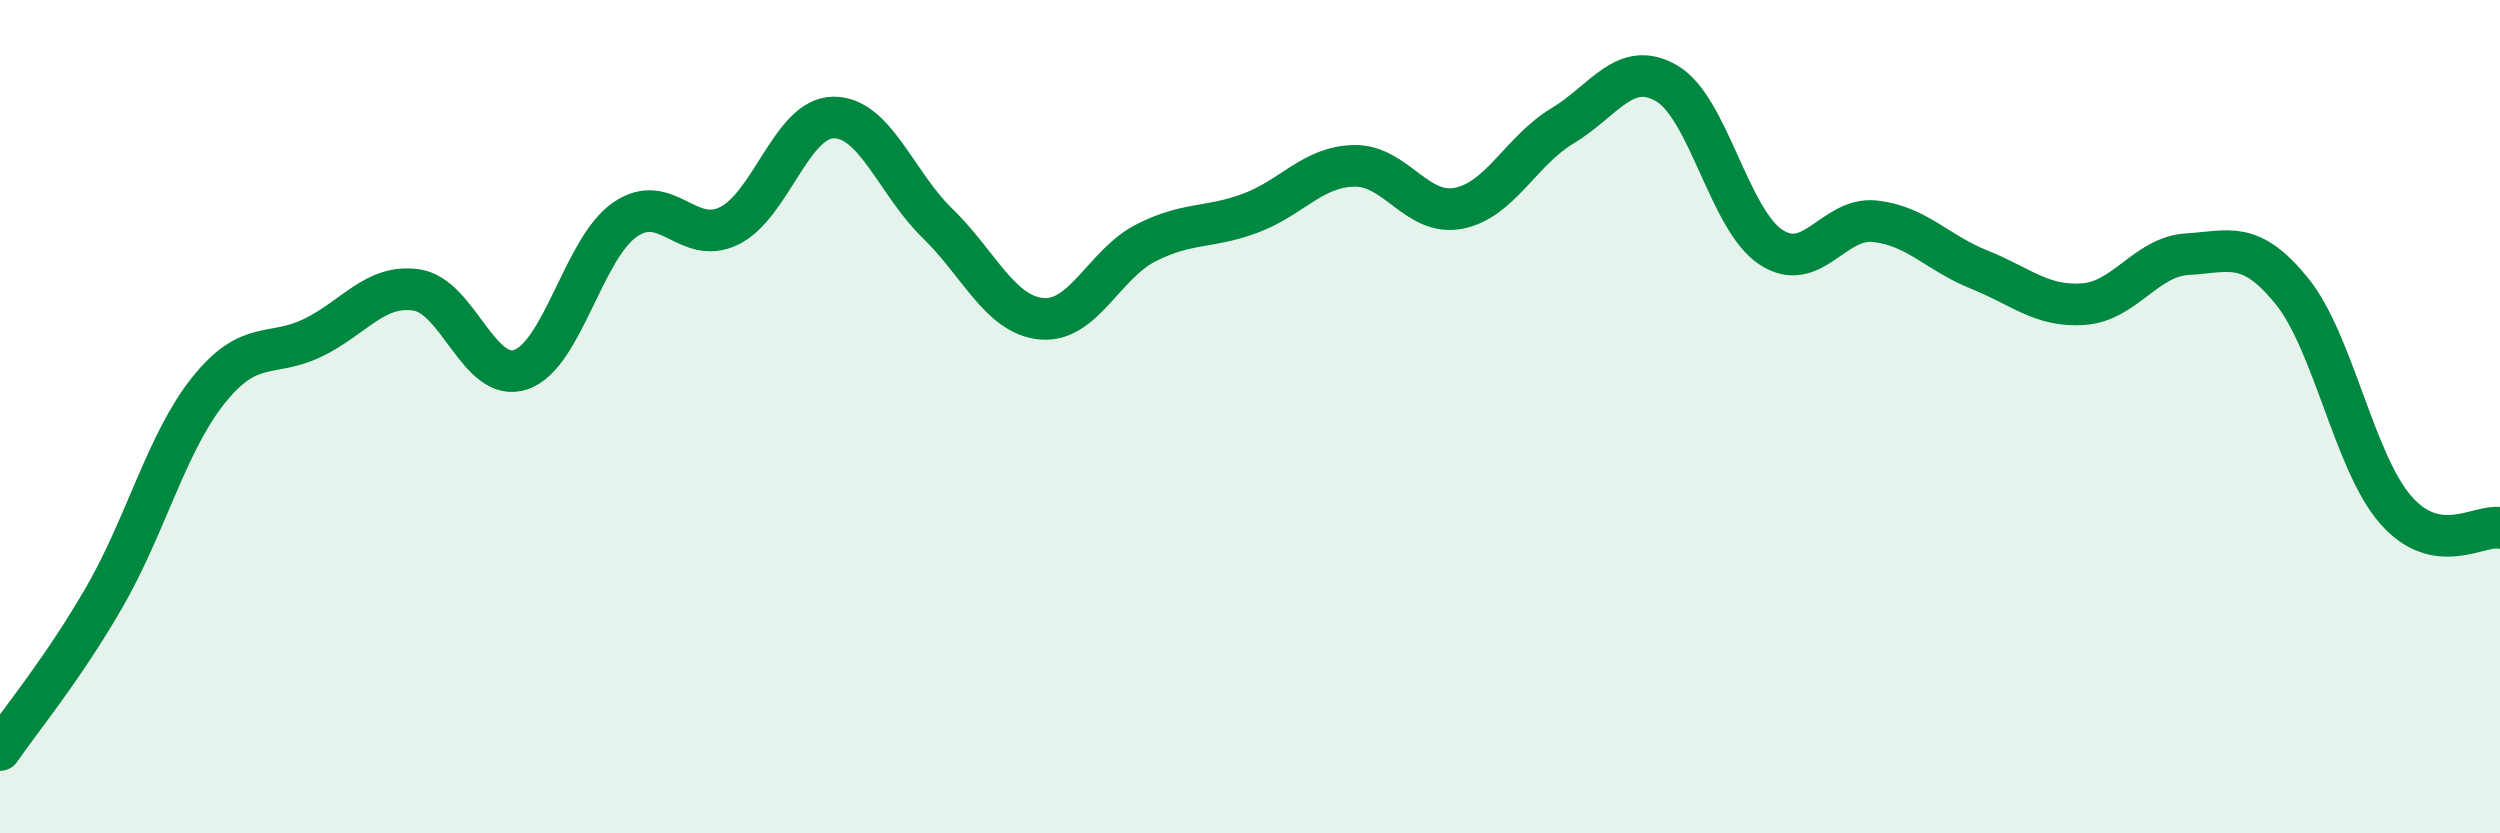
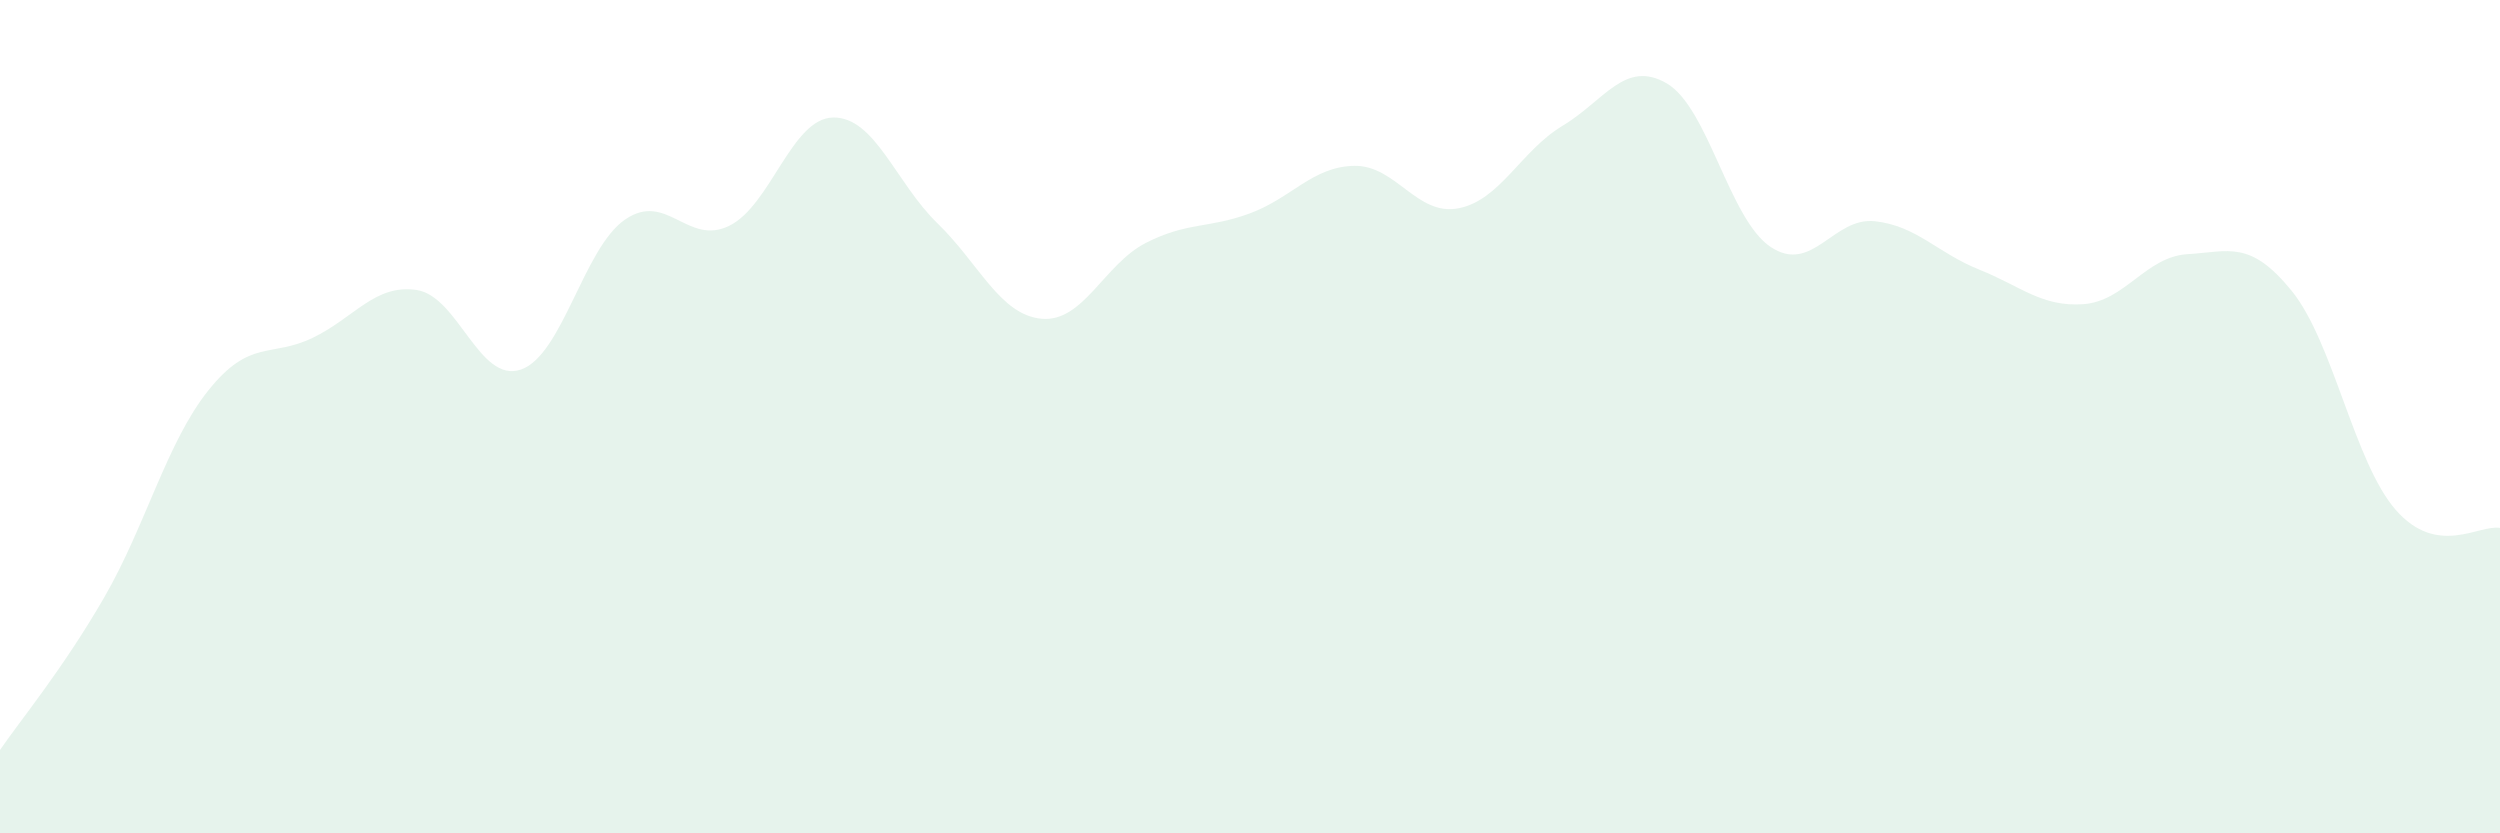
<svg xmlns="http://www.w3.org/2000/svg" width="60" height="20" viewBox="0 0 60 20">
  <path d="M 0,18 C 0.5,17.27 1.5,16.07 2.5,14.34 C 3.5,12.61 4,10.62 5,9.37 C 6,8.12 6.5,8.59 7.5,8.11 C 8.5,7.63 9,6.81 10,6.96 C 11,7.11 11.5,9.21 12.5,8.87 C 13.5,8.53 14,5.96 15,5.27 C 16,4.58 16.5,5.91 17.5,5.42 C 18.5,4.93 19,2.83 20,2.82 C 21,2.81 21.5,4.39 22.5,5.36 C 23.5,6.33 24,7.56 25,7.65 C 26,7.74 26.5,6.34 27.5,5.83 C 28.5,5.32 29,5.49 30,5.12 C 31,4.75 31.5,4 32.5,3.98 C 33.5,3.96 34,5.19 35,5 C 36,4.81 36.5,3.62 37.5,3.02 C 38.5,2.42 39,1.42 40,2 C 41,2.58 41.5,5.27 42.5,5.93 C 43.5,6.59 44,5.2 45,5.31 C 46,5.42 46.5,6.07 47.5,6.47 C 48.5,6.87 49,7.37 50,7.3 C 51,7.23 51.5,6.16 52.5,6.1 C 53.5,6.04 54,5.75 55,6.98 C 56,8.21 56.5,11.1 57.5,12.24 C 58.5,13.38 59.5,12.58 60,12.67L60 20L0 20Z" fill="#008740" opacity="0.1" stroke-linecap="round" stroke-linejoin="round" />
-   <path d="M 0,18 C 0.5,17.27 1.5,16.07 2.5,14.34 C 3.5,12.61 4,10.62 5,9.37 C 6,8.12 6.5,8.59 7.5,8.11 C 8.5,7.63 9,6.81 10,6.96 C 11,7.11 11.5,9.21 12.5,8.87 C 13.5,8.53 14,5.96 15,5.27 C 16,4.58 16.5,5.91 17.5,5.42 C 18.5,4.93 19,2.83 20,2.82 C 21,2.81 21.5,4.39 22.5,5.36 C 23.5,6.33 24,7.56 25,7.65 C 26,7.74 26.5,6.34 27.5,5.83 C 28.5,5.32 29,5.49 30,5.12 C 31,4.75 31.5,4 32.5,3.98 C 33.5,3.96 34,5.19 35,5 C 36,4.81 36.5,3.62 37.5,3.02 C 38.5,2.42 39,1.42 40,2 C 41,2.58 41.5,5.27 42.5,5.93 C 43.5,6.59 44,5.2 45,5.31 C 46,5.42 46.5,6.07 47.5,6.47 C 48.5,6.87 49,7.37 50,7.3 C 51,7.23 51.5,6.16 52.5,6.1 C 53.5,6.04 54,5.75 55,6.98 C 56,8.21 56.5,11.1 57.5,12.24 C 58.5,13.38 59.5,12.58 60,12.67" stroke="#008740" stroke-width="1" fill="none" stroke-linecap="round" stroke-linejoin="round" />
</svg>